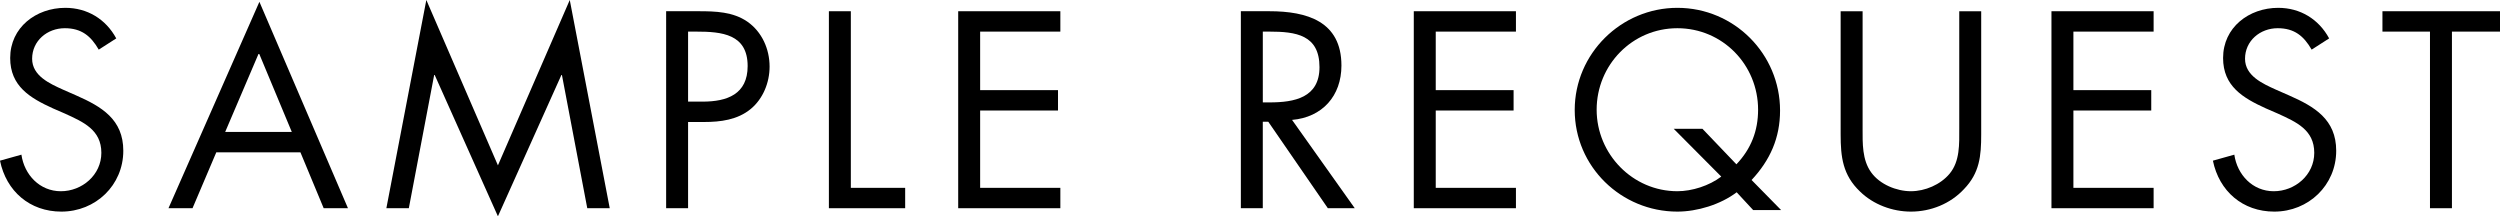
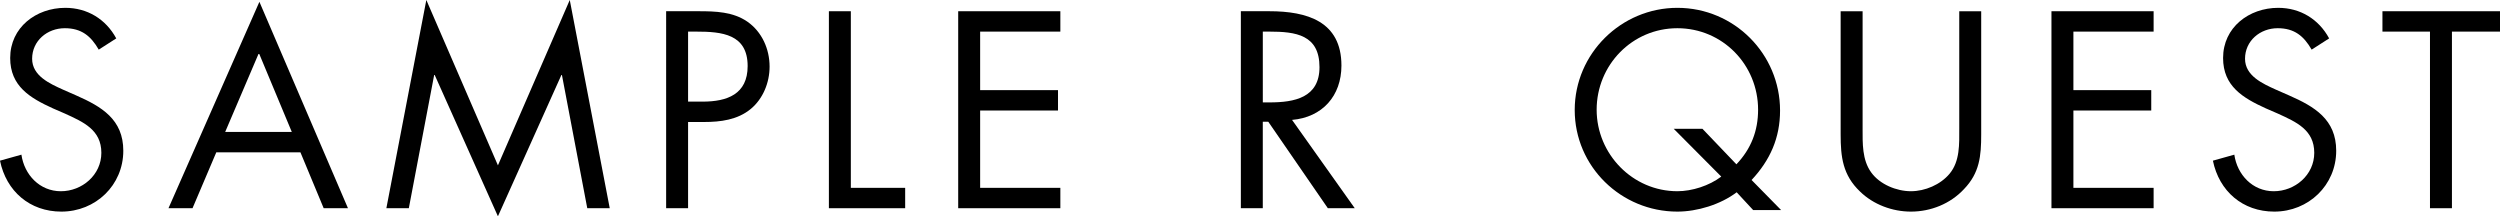
<svg xmlns="http://www.w3.org/2000/svg" version="1.1" id="レイヤー_1" x="0px" y="0px" width="248.818px" height="21.529px" viewBox="0 0 248.818 21.529" enable-background="new 0 0 248.818 21.529" xml:space="preserve">
  <line fill="none" x1="700.96" y1="-232.079" x2="700.96" y2="1505.921" />
  <path d="M9.828,4.94c-0.78-1.352-1.716-2.132-3.38-2.132c-1.742,0-3.25,1.248-3.25,3.042c0,1.69,1.742,2.47,3.068,3.069l1.3,0.571  c2.548,1.118,4.706,2.392,4.706,5.513c0,3.432-2.756,6.058-6.162,6.058c-3.146,0-5.486-2.028-6.11-5.07l2.132-0.598  c0.286,2.002,1.82,3.64,3.926,3.64s4.03-1.613,4.03-3.822c0-2.289-1.794-3.069-3.614-3.901l-1.196-0.519  C2.99,9.751,1.014,8.58,1.014,5.772C1.014,2.73,3.588,0.78,6.5,0.78c2.184,0,4.03,1.118,5.07,3.042L9.828,4.94z" />
  <path d="M21.528,15.159l-2.366,5.563h-2.393l9.049-20.541l8.814,20.541h-2.418L29.9,15.159H21.528z M25.766,5.278l-3.354,7.853h6.63  L25.766,5.278z" />
  <polygon points="42.432,0 49.557,16.458 56.707,0 60.685,20.723 58.449,20.723 55.927,7.462 55.875,7.462 49.557,21.529   43.264,7.462 43.212,7.462 40.689,20.723 38.454,20.723 " />
  <path d="M68.483,20.722h-2.184V1.117h3.224c1.69,0,3.432,0.053,4.862,1.04c1.456,1.015,2.21,2.731,2.21,4.473  c0,1.586-0.65,3.198-1.872,4.212c-1.326,1.092-3.016,1.3-4.654,1.3h-1.586V20.722z M68.483,10.114h1.456  c2.418,0,4.472-0.728,4.472-3.536c0-3.198-2.574-3.432-5.122-3.432h-0.806V10.114z" />
  <polygon points="84.681,18.695 90.089,18.695 90.089,20.723 82.497,20.723 82.497,1.118 84.681,1.118 " />
  <polygon points="95.367,1.118 105.534,1.118 105.534,3.146 97.551,3.146 97.551,8.971 105.3,8.971 105.3,10.999 97.551,10.999   97.551,18.695 105.534,18.695 105.534,20.723 95.367,20.723 " />
  <path d="M125.683,20.723h-2.184V1.117h2.834c3.718,0,7.176,0.989,7.176,5.408c0,3.017-1.898,5.149-4.914,5.409l6.24,8.788h-2.679  l-5.928-8.606h-0.546V20.723z M125.683,10.192h0.676c2.471,0,4.966-0.468,4.966-3.51c0-3.224-2.365-3.536-4.991-3.536h-0.65V10.192z  " />
-   <polygon points="140.71,1.118 150.877,1.118 150.877,3.146 142.895,3.146 142.895,8.971 150.643,8.971 150.643,10.999   142.895,10.999 142.895,18.695 150.877,18.695 150.877,20.723 140.71,20.723 " />
  <path d="M172.847,19.137c-1.612,1.222-3.926,1.924-5.902,1.924c-5.59,0-10.218-4.472-10.218-10.114  c0-5.616,4.628-10.167,10.218-10.167c5.668,0,10.219,4.604,10.219,10.219c0,2.73-0.988,4.94-2.834,6.916l2.938,2.99h-2.782  L172.847,19.137z M172.82,16.354c1.456-1.534,2.158-3.328,2.158-5.434c0-4.472-3.536-8.112-8.034-8.112s-8.034,3.666-8.034,8.112  c0,4.42,3.588,8.112,8.034,8.112c1.456,0,3.172-0.546,4.368-1.456l-4.732-4.758h2.86L172.82,16.354z" />
  <path d="M185.379,12.792c0,1.456-0.053,3.12,0.856,4.368c0.859,1.196,2.523,1.872,3.953,1.872c1.404,0,2.938-0.65,3.849-1.742  c1.04-1.248,0.962-2.964,0.962-4.498V1.118h2.184v12.273c0,2.132-0.156,3.822-1.716,5.434c-1.352,1.456-3.302,2.236-5.278,2.236  c-1.846,0-3.745-0.702-5.07-2.002c-1.717-1.638-1.925-3.432-1.925-5.668V1.118h2.186V12.792z" />
  <polygon points="204.176,1.118 214.343,1.118 214.343,3.146 206.36,3.146 206.36,8.971 214.108,8.971 214.108,10.999 206.36,10.999   206.36,18.695 214.343,18.695 214.343,20.723 204.176,20.723 " />
  <path d="M230.072,4.94c-0.78-1.352-1.716-2.132-3.38-2.132c-1.742,0-3.25,1.248-3.25,3.042c0,1.69,1.742,2.47,3.066,3.069  l1.302,0.571c2.548,1.118,4.706,2.392,4.706,5.513c0,3.432-2.756,6.058-6.162,6.058c-3.146,0-5.486-2.028-6.11-5.07l2.132-0.598  c0.286,2.002,1.82,3.64,3.925,3.64c2.107,0,4.031-1.613,4.031-3.822c0-2.289-1.794-3.069-3.614-3.901l-1.195-0.519  c-2.288-1.04-4.265-2.211-4.265-5.019c0-3.042,2.574-4.992,5.486-4.992c2.185,0,4.03,1.118,5.07,3.042L230.072,4.94z" />
  <polygon points="244.034,20.723 241.849,20.723 241.849,3.146 237.118,3.146 237.118,1.118 248.818,1.118 248.818,3.146   244.034,3.146 " />
  <line fill="none" x1="700.96" y1="-232.079" x2="700.96" y2="1505.921" />
  <path fill="#717070" d="M91.97,44.006c0.84,0,1.604,0,2.43-0.045c0.165,0,0.18,0.045,0.18,0.18c0.015,0.195,0.015,0.435,0,0.645  c0,0.15-0.03,0.195-0.195,0.18c-0.765-0.03-1.56-0.015-2.4-0.015h-0.57c-0.045,2.04-0.33,3.495-1.065,4.74  c-0.735,1.29-2.055,2.265-3.69,2.88c-0.225,0.09-0.27,0.12-0.405-0.015c-0.24-0.271-0.45-0.42-0.78-0.57  c1.995-0.63,3.3-1.53,4.02-2.79c0.615-1.095,0.885-2.31,0.915-4.245h-3.825v0.735c0,0.84,0.015,1.635,0.045,2.43  c0,0.135-0.045,0.165-0.18,0.165c-0.21,0.015-0.525,0.015-0.75,0c-0.135,0-0.18-0.03-0.18-0.18c0.03-0.765,0.06-1.53,0.06-2.385  v-0.765h-0.765c-0.795,0-1.665,0.03-2.31,0.06c-0.135,0.015-0.135-0.045-0.165-0.21c-0.03-0.21-0.045-0.525-0.06-0.855  c0.78,0.045,1.575,0.06,2.535,0.06h0.765v-1.23c0-0.675-0.015-1.41-0.165-2.1c0.495,0.03,0.945,0.105,1.215,0.18  c0.225,0.06,0.165,0.225,0.075,0.42c-0.09,0.18-0.12,0.81-0.12,1.5v1.23h3.825l0.015-1.335c0-1.005-0.03-1.68-0.135-2.25  c0.375,0.045,0.87,0.12,1.125,0.195c0.225,0.06,0.24,0.195,0.15,0.405c-0.075,0.195-0.12,0.45-0.12,1.605l-0.015,1.38H91.97z" />
  <path fill="#717070" d="M99.064,41.981c0.105-0.105,0.18-0.09,0.27-0.029c0.84,0.464,1.83,1.169,2.7,1.994  c0.105,0.105,0.12,0.165,0.045,0.285c-0.12,0.18-0.39,0.525-0.51,0.645c-0.09,0.105-0.135,0.12-0.24,0.015  c-0.885-0.87-1.875-1.635-2.85-2.22C98.674,42.431,98.899,42.161,99.064,41.981 M100.415,49.931c1.62-0.855,2.94-1.665,4.335-2.79  c1.515-1.245,2.76-2.355,4.05-4.035c0.06,0.42,0.15,0.705,0.255,0.99c0.09,0.195,0.075,0.315-0.105,0.525  c-1.005,1.185-2.325,2.385-3.645,3.45c-1.275,1.02-2.775,1.98-4.5,2.925c-0.405,0.24-0.69,0.465-0.825,0.585  c-0.15,0.135-0.27,0.135-0.405-0.015c-0.225-0.24-0.494-0.6-0.735-1.02C99.424,50.381,99.875,50.201,100.415,49.931" />
  <path fill="#717070" d="M115.955,43.287c-0.885,0-1.71,0.03-2.519,0.09c-0.181,0.015-0.241-0.045-0.271-0.24  c-0.015-0.21-0.06-0.675-0.075-0.93c0.93,0.09,1.77,0.12,2.88,0.12h5.31c0.435,0,0.585-0.045,0.75-0.135  c0.12-0.075,0.27-0.06,0.39,0.015c0.255,0.18,0.495,0.405,0.675,0.615c0.12,0.165,0.105,0.33-0.045,0.465  c-0.135,0.12-0.225,0.27-0.33,0.51c-0.72,1.904-1.77,3.6-2.94,4.92c-1.215,1.364-2.595,2.594-4.455,3.614  c-0.18,0.12-0.375,0.12-0.51-0.029c-0.18-0.181-0.465-0.375-0.78-0.511c2.295-1.139,3.585-2.264,4.845-3.704  c1.125-1.261,2.19-2.926,2.82-4.8H115.955z M125.75,40.887c0,0.84-0.675,1.515-1.515,1.515c-0.84,0-1.515-0.675-1.515-1.515  s0.675-1.515,1.515-1.515C125.075,39.372,125.75,40.047,125.75,40.887 M123.29,40.887c0,0.525,0.42,0.945,0.945,0.945  c0.525,0,0.945-0.42,0.945-0.945s-0.42-0.945-0.945-0.945C123.709,39.942,123.29,40.362,123.29,40.887" />
  <path fill="#717070" d="M131.42,42.746c0.165,0.06,0.18,0.195,0.105,0.375c-0.091,0.21-0.136,0.57-0.15,1.17  c-0.06,1.71-0.375,3-0.93,4.11c-0.54,1.125-1.259,1.92-2.146,2.67c-0.165,0.15-0.3,0.165-0.42,0.06  c-0.225-0.18-0.479-0.285-0.795-0.375c1.02-0.735,1.875-1.62,2.415-2.79c0.495-1.05,0.81-2.265,0.81-3.885  c0-0.66-0.015-1.05-0.135-1.56C130.7,42.566,131.165,42.656,131.42,42.746 M134.54,49.556c0.99-0.525,1.755-1.005,2.55-1.59  c0.87-0.615,1.77-1.44,2.655-2.505c0.029,0.33,0.104,0.66,0.255,0.945c0.06,0.135,0.074,0.225-0.091,0.39  c-0.75,0.765-1.56,1.5-2.369,2.1c-0.811,0.585-1.65,1.14-2.595,1.68c-0.285,0.165-0.375,0.21-0.495,0.33  c-0.136,0.12-0.285,0.12-0.405,0.015c-0.21-0.165-0.435-0.375-0.585-0.585c-0.09-0.135-0.061-0.24-0.03-0.375  c0.045-0.18,0.061-0.465,0.061-1.485v-4.26c0-1.44-0.045-2.145-0.15-2.625c0.405,0.046,0.975,0.12,1.245,0.195  c0.225,0.075,0.18,0.226,0.09,0.436c-0.09,0.209-0.135,0.764-0.135,1.979V49.556z" />
  <path fill="#717070" d="M146.96,43.196c0,0.121-0.015,0.136-0.12,0.136c-0.075,0-0.435-0.031-1.575-0.031h-1.694  c-1.141,0-1.5,0.031-1.575,0.031c-0.104,0-0.12-0.015-0.12-0.136v-0.614c0-0.105,0.016-0.12,0.12-0.12  c0.075,0,0.435,0.03,1.575,0.03h1.694c1.141,0,1.5-0.03,1.575-0.03c0.105,0,0.12,0.015,0.12,0.12V43.196z M146.51,50.711  c0,1.755,0.03,2.04,0.03,2.115c0,0.104-0.015,0.12-0.12,0.12h-0.615c-0.104,0-0.12-0.015-0.12-0.12v-0.495h-2.295v0.75  c0,0.105-0.015,0.12-0.119,0.12h-0.615c-0.105,0-0.12-0.015-0.12-0.12c0-0.075,0.03-0.36,0.03-2.19v-0.915  c0-0.915-0.03-1.23-0.03-1.305c0-0.104,0.015-0.12,0.12-0.12c0.076,0,0.375,0.03,1.319,0.03h1.11c0.96,0,1.245-0.03,1.335-0.03  c0.105,0,0.12,0.016,0.12,0.12c0,0.061-0.03,0.375-0.03,1.065V50.711z M146.6,41.127c0,0.105-0.015,0.12-0.12,0.12  c-0.09,0-0.359-0.031-1.319-0.031h-1.17c-0.96,0-1.245,0.031-1.32,0.031c-0.104,0-0.12-0.015-0.12-0.12v-0.601  c0-0.105,0.016-0.119,0.12-0.119c0.075,0,0.36,0.03,1.32,0.03h1.17c0.96,0,1.229-0.03,1.319-0.03c0.105,0,0.12,0.014,0.12,0.119  V41.127z M146.39,45.236c0,0.105-0.015,0.121-0.135,0.121c-0.075,0-0.314-0.031-1.229-0.031h-1.005c-0.914,0-1.17,0.031-1.245,0.031  c-0.105,0-0.12-0.016-0.12-0.121v-0.585c0-0.105,0.015-0.12,0.12-0.12c0.075,0,0.331,0.031,1.245,0.031h1.005  c0.915,0,1.154-0.031,1.229-0.031c0.12,0,0.135,0.015,0.135,0.12V45.236z M146.39,47.232c0,0.105-0.015,0.119-0.135,0.119  c-0.075,0-0.314-0.03-1.229-0.03h-1.005c-0.914,0-1.17,0.03-1.245,0.03c-0.105,0-0.12-0.014-0.12-0.119v-0.585  c0-0.105,0.015-0.121,0.12-0.121c0.075,0,0.331,0.03,1.245,0.03h1.005c0.915,0,1.154-0.03,1.229-0.03  c0.12,0,0.135,0.016,0.135,0.121V47.232z M145.685,49.317h-2.295v2.28h2.295V49.317z M155.239,45.341  c0,0.105-0.015,0.105-0.104,0.105c-0.075,0-0.571-0.029-2.04-0.029h-3.96c-1.47,0-1.965,0.029-2.04,0.029  c-0.104,0-0.12,0-0.12-0.105v-0.54c0-0.105,0.016-0.119,0.12-0.119c0.075,0,0.57,0.03,2.04,0.03h1.32v-1.065h-0.767  c-1.289,0-1.709,0.029-1.799,0.029c-0.104,0-0.12-0.014-0.12-0.119v-0.495c0-0.105,0.016-0.12,0.12-0.12  c0.09,0,0.51,0.03,1.799,0.03h0.767v-1.006h-1.005c-1.38,0-1.846,0.031-1.92,0.031c-0.105,0-0.12-0.015-0.12-0.12v-0.525  c0-0.105,0.015-0.12,0.12-0.12c0.074,0,0.54,0.03,1.92,0.03h1.005c0-0.75-0.03-1.2-0.105-1.65c0.375,0.015,0.675,0.03,0.96,0.075  c0.105,0.015,0.181,0.075,0.181,0.135c0,0.09-0.03,0.165-0.091,0.3c-0.074,0.18-0.09,0.435-0.09,1.14h1.351  c1.38,0,1.845-0.03,1.935-0.03c0.104,0,0.12,0.015,0.12,0.12v0.525c0,0.105-0.016,0.12-0.12,0.12c-0.09,0-0.555-0.031-1.935-0.031  h-1.351v1.006h0.93c1.306,0,1.71-0.03,1.785-0.03c0.12,0,0.135,0.015,0.135,0.12v0.495c0,0.105-0.015,0.119-0.135,0.119  c-0.075,0-0.479-0.029-1.785-0.029h-0.93v1.065h1.785c1.469,0,1.965-0.03,2.04-0.03c0.09,0,0.104,0.014,0.104,0.119V45.341z   M152.12,46.332c1.26,0,1.68-0.031,1.755-0.031c0.104,0,0.12,0.016,0.12,0.12c0,0.09-0.03,0.601-0.03,1.755v1.605  c0,0.795,0.015,1.59,0.015,2.025c0,0.465-0.06,0.795-0.314,0.99c-0.271,0.195-0.63,0.285-1.485,0.27c-0.285,0-0.3,0-0.39-0.3  c-0.061-0.18-0.15-0.375-0.315-0.585c0.345,0.03,0.675,0.045,1.021,0.045c0.585,0,0.645-0.165,0.645-0.555v-1.08h-4.365v0.57  c0,1.365,0.03,1.845,0.03,1.92c0,0.09-0.015,0.105-0.12,0.105h-0.645c-0.105,0-0.12-0.015-0.12-0.105c0-0.09,0.03-0.495,0.03-1.89  v-3.09c0-1.155-0.03-1.59-0.03-1.68c0-0.104,0.015-0.12,0.12-0.12c0.075,0,0.51,0.031,1.77,0.031H152.12z M153.14,47.051h-4.364  v1.065h4.364V47.051z M153.14,48.821h-4.364v1.065h4.364V48.821z" />
  <path fill="#717070" d="M164,43.542c0.375,1.245,0.87,2.37,1.5,3.39c0.675-0.57,1.335-1.23,1.935-1.995  c0.165-0.195,0.315-0.465,0.405-0.69c0.33,0.18,0.57,0.36,0.765,0.54c0.105,0.09,0.12,0.135,0.12,0.21  c0,0.075-0.075,0.135-0.165,0.195c-0.165,0.09-0.345,0.225-0.689,0.615c-0.585,0.645-1.17,1.2-1.92,1.815  c1.034,1.41,2.385,2.595,4.169,3.54c-0.194,0.15-0.374,0.33-0.525,0.585c-0.089,0.134-0.119,0.194-0.194,0.194  c-0.045,0-0.104-0.044-0.21-0.105c-2.745-1.679-4.425-3.929-5.386-6.989c0.046,2.445,0.106,4.755,0.106,6.855  c0,0.57-0.15,0.929-0.525,1.139c-0.3,0.151-0.66,0.225-1.814,0.241c-0.285,0-0.285,0-0.36-0.3c-0.075-0.27-0.195-0.51-0.345-0.689  c0.359,0.03,0.75,0.059,1.08,0.059c0.779,0,1.02-0.105,1.02-0.719v-7.89h-3.779c-1.426,0-1.905,0.03-1.98,0.03  c-0.104,0-0.12-0.015-0.12-0.12v-0.66c0-0.105,0.016-0.12,0.12-0.12c0.075,0,0.555,0.03,1.98,0.03h3.779v-1.14  c0-0.825-0.015-1.38-0.104-1.8c0.358,0.015,0.704,0.045,1.005,0.09c0.104,0.015,0.165,0.06,0.165,0.12c0,0.12-0.03,0.21-0.075,0.315  c-0.061,0.18-0.075,0.6-0.075,1.26v1.155h3.854c1.44,0,1.905-0.03,1.995-0.03c0.105,0,0.12,0.015,0.12,0.12v0.66  c0,0.105-0.015,0.12-0.12,0.12c-0.09,0-0.555-0.03-1.995-0.03H164z M161.975,48.852c-1.274,0.9-2.354,1.53-3.449,2.115  c-0.285,0.149-0.45,0.255-0.525,0.329c-0.075,0.076-0.135,0.121-0.196,0.121c-0.059,0-0.118-0.06-0.179-0.15  c-0.12-0.21-0.285-0.525-0.406-0.81c0.392-0.121,0.767-0.285,1.097-0.45c1.17-0.57,2.505-1.35,3.778-2.25  c0,0.18,0.017,0.405,0.062,0.615C162.215,48.671,162.215,48.671,161.975,48.852 M158.99,44.517c0.12-0.105,0.149-0.105,0.225-0.06  c0.66,0.51,1.396,1.29,1.891,1.995c0.06,0.075,0.073,0.105-0.046,0.225l-0.39,0.375c-0.165,0.15-0.195,0.18-0.255,0.075  c-0.54-0.855-1.155-1.515-1.83-2.055c-0.104-0.09-0.09-0.104,0.075-0.24L158.99,44.517z M166.115,40.106  c0.104-0.09,0.119-0.09,0.225-0.03c0.615,0.36,1.32,0.9,1.875,1.455c0.06,0.061,0.06,0.12-0.105,0.255l-0.284,0.255  c-0.165,0.15-0.211,0.18-0.301,0.075c-0.51-0.615-1.199-1.14-1.77-1.5c-0.105-0.075-0.105-0.104,0.045-0.24L166.115,40.106z" />
  <line fill="none" x1="700.96" y1="-232.079" x2="700.96" y2="1505.921" />
  <line fill="none" x1="700.96" y1="1505.921" x2="700.96" y2="-232.079" />
</svg>